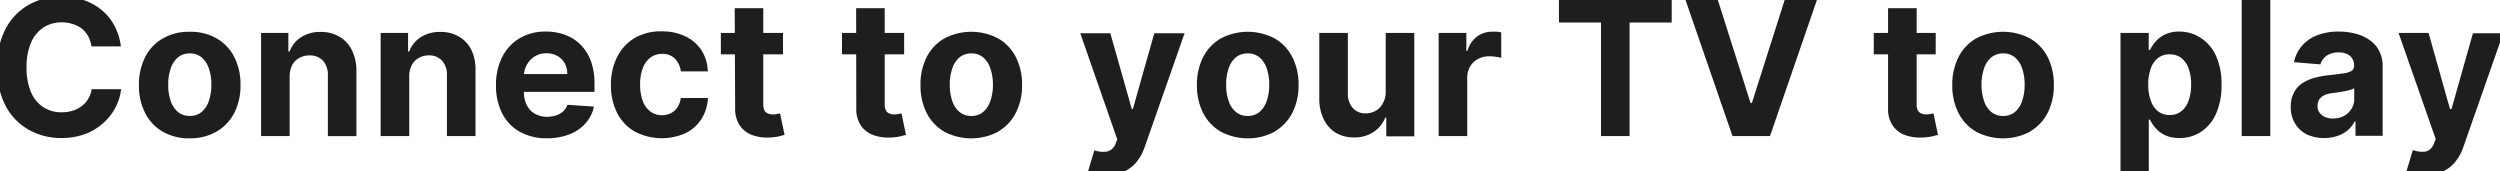
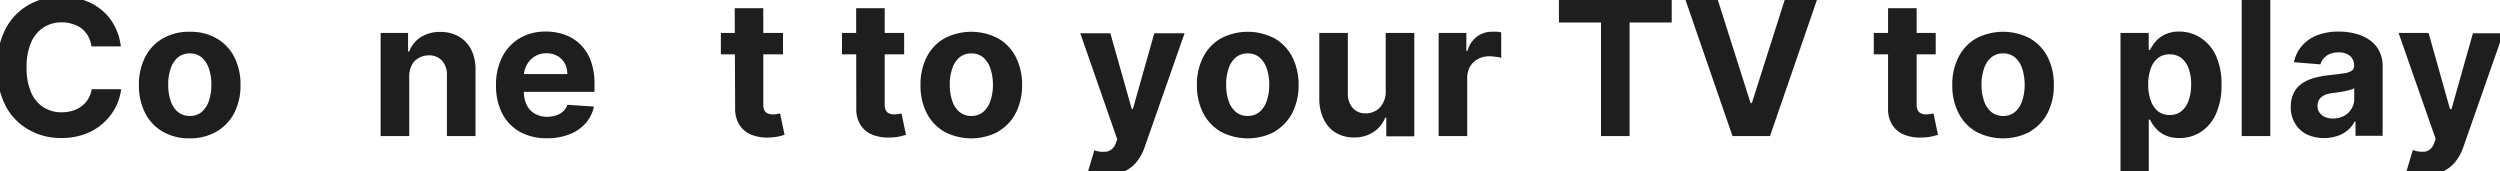
<svg xmlns="http://www.w3.org/2000/svg" width="350" height="24" viewBox="0 0 350 24">
  <defs>
    <style>.cls-1{fill:#1e1e1e;}</style>
  </defs>
  <path class="cls-1" d="M16,3.56a7.12,7.12,0,0,0-1.81-2.19A7.89,7.89,0,0,0,11.67,0,10,10,0,0,0,8.56-.47,9.08,9.08,0,0,0,4,.69,8.25,8.25,0,0,0,.77,4.06,11.23,11.23,0,0,0-.41,9.42,11.28,11.28,0,0,0,.76,14.77,8.17,8.17,0,0,0,4,18.15a9,9,0,0,0,4.6,1.17,9.32,9.32,0,0,0,3.32-.56,7.87,7.87,0,0,0,2.54-1.53,7.56,7.56,0,0,0,2.5-4.74l-4.12,0a4,4,0,0,1-.5,1.37,3.57,3.57,0,0,1-.91,1,4,4,0,0,1-1.25.64,5.2,5.2,0,0,1-1.51.22A4.6,4.6,0,0,1,6.06,15a4.66,4.66,0,0,1-1.73-2.12,8.58,8.58,0,0,1-.61-3.46A8.52,8.52,0,0,1,4.33,6,4.81,4.81,0,0,1,6.05,3.87a4.61,4.61,0,0,1,2.6-.74,4.74,4.74,0,0,1,1.54.24A3.91,3.91,0,0,1,11.45,4a3.69,3.69,0,0,1,.89,1.07,4,4,0,0,1,.46,1.43h4.12A8.19,8.19,0,0,0,16,3.56Z" />
  <path class="cls-1" d="M30.35,18.4a6.38,6.38,0,0,0,2.46-2.61,8.36,8.36,0,0,0,.86-3.9A8.39,8.39,0,0,0,32.81,8a6.32,6.32,0,0,0-2.46-2.61,7.3,7.3,0,0,0-3.79-.94,7.26,7.26,0,0,0-3.78.94A6.2,6.2,0,0,0,20.32,8a8.39,8.39,0,0,0-.87,3.92,8.36,8.36,0,0,0,.87,3.9,6.26,6.26,0,0,0,2.46,2.61,7.36,7.36,0,0,0,3.78.94A7.4,7.4,0,0,0,30.35,18.4Zm-5.46-2.74a3.45,3.45,0,0,1-1-1.55,6.82,6.82,0,0,1-.34-2.25,6.82,6.82,0,0,1,.34-2.25,3.49,3.49,0,0,1,1-1.56,2.56,2.56,0,0,1,1.69-.57,2.49,2.49,0,0,1,1.67.57,3.56,3.56,0,0,1,1,1.56,6.82,6.82,0,0,1,.34,2.25,6.82,6.82,0,0,1-.34,2.25,3.52,3.52,0,0,1-1,1.55,2.49,2.49,0,0,1-1.67.57A2.56,2.56,0,0,1,24.89,15.66Z" />
-   <path class="cls-1" d="M40.91,9.11a2.4,2.4,0,0,1,1-1,2.78,2.78,0,0,1,1.43-.35,2.44,2.44,0,0,1,1.89.75,2.93,2.93,0,0,1,.67,2.07v8.48h4V9.86A6.41,6.41,0,0,0,49.25,7a4.43,4.43,0,0,0-1.74-1.87,5.07,5.07,0,0,0-2.62-.66,4.9,4.9,0,0,0-2.74.74,4.07,4.07,0,0,0-1.61,2h-.17V4.61H36.55V19.05h4V10.7A3.52,3.52,0,0,1,40.91,9.11Z" />
  <path class="cls-1" d="M57.65,9.11a2.29,2.29,0,0,1,1-1A2.75,2.75,0,0,1,60,7.75a2.44,2.44,0,0,1,1.89.75,2.94,2.94,0,0,1,.68,2.07v8.48h4V9.86A6.28,6.28,0,0,0,66,7a4.43,4.43,0,0,0-1.74-1.87,5,5,0,0,0-2.62-.66,4.94,4.94,0,0,0-2.74.74,4.07,4.07,0,0,0-1.61,2h-.16V4.61H53.29V19.05h4V10.7A3.52,3.52,0,0,1,57.65,9.11Z" />
  <path class="cls-1" d="M79.76,18.79A5.77,5.77,0,0,0,82,17.24a5,5,0,0,0,1.15-2.32l-3.71-.25a2.3,2.3,0,0,1-.6.92,2.59,2.59,0,0,1-1,.57,4,4,0,0,1-1.22.19,3.45,3.45,0,0,1-1.74-.43,2.79,2.79,0,0,1-1.13-1.2,4,4,0,0,1-.4-1.85V10.5A3.14,3.14,0,0,1,73.8,9a3,3,0,0,1,1.1-1.12,3,3,0,0,1,1.61-.42,3.08,3.08,0,0,1,1.54.38,2.76,2.76,0,0,1,1,1,3.09,3.09,0,0,1,.37,1.53H71v2.49H83.23v-1.1a9.32,9.32,0,0,0-.51-3.23,6.37,6.37,0,0,0-1.45-2.29,6,6,0,0,0-2.16-1.36,7.49,7.49,0,0,0-2.67-.46,7.07,7.07,0,0,0-3.7.94A6.43,6.43,0,0,0,70.3,8a8.57,8.57,0,0,0-.86,3.92,8.56,8.56,0,0,0,.86,3.95,6.21,6.21,0,0,0,2.47,2.58,7.72,7.72,0,0,0,3.83.91A8.57,8.57,0,0,0,79.76,18.79Z" />
-   <path class="cls-1" d="M96,18.63a5.49,5.49,0,0,0,2.22-2,6,6,0,0,0,.89-2.91H95.31a3.05,3.05,0,0,1-.47,1.3,2.38,2.38,0,0,1-.91.82,2.67,2.67,0,0,1-1.24.29,2.7,2.7,0,0,1-1.63-.51A3.31,3.31,0,0,1,90,14.18a6.5,6.5,0,0,1-.38-2.35A6.15,6.15,0,0,1,90,9.51a3.17,3.17,0,0,1,1.08-1.46,2.65,2.65,0,0,1,1.62-.51,2.45,2.45,0,0,1,1.78.66A2.93,2.93,0,0,1,95.31,10h3.78A5.63,5.63,0,0,0,98.18,7a5.49,5.49,0,0,0-2.25-1.92,7.47,7.47,0,0,0-3.31-.69,7.26,7.26,0,0,0-3.78.94A6.41,6.41,0,0,0,86.39,8a8.49,8.49,0,0,0-.86,3.9,8.42,8.42,0,0,0,.85,3.87,6.28,6.28,0,0,0,2.45,2.63,8.16,8.16,0,0,0,7.15.24Z" />
  <path class="cls-1" d="M100.92,4.61v3h8.7v-3Zm2,10.53a4.25,4.25,0,0,0,.6,2.35,3.56,3.56,0,0,0,1.69,1.38,6.05,6.05,0,0,0,2.53.38A7.78,7.78,0,0,0,109,19.1l.84-.22-.63-3-.43.08a2.74,2.74,0,0,1-.56.06,1.91,1.91,0,0,1-.71-.13.9.9,0,0,1-.48-.42,1.89,1.89,0,0,1-.17-.87V1.15h-4Z" />
  <path class="cls-1" d="M117.88,4.61v3h8.7v-3Zm2,10.53a4.17,4.17,0,0,0,.59,2.35,3.56,3.56,0,0,0,1.69,1.38,6.08,6.08,0,0,0,2.53.38A7.78,7.78,0,0,0,126,19.1l.84-.22-.63-3-.43.08a2.74,2.74,0,0,1-.56.06,1.91,1.91,0,0,1-.71-.13.9.9,0,0,1-.48-.42,1.89,1.89,0,0,1-.17-.87V1.15h-4Z" />
  <path class="cls-1" d="M139.76,18.4a6.26,6.26,0,0,0,2.46-2.61,8.36,8.36,0,0,0,.87-3.9A8.39,8.39,0,0,0,142.22,8a6.2,6.2,0,0,0-2.46-2.61,8.09,8.09,0,0,0-7.57,0A6.32,6.32,0,0,0,129.73,8a8.51,8.51,0,0,0-.86,3.92,8.49,8.49,0,0,0,.86,3.9,6.38,6.38,0,0,0,2.46,2.61,8.09,8.09,0,0,0,7.57,0Zm-5.45-2.74a3.39,3.39,0,0,1-1-1.55,6.82,6.82,0,0,1-.34-2.25,6.82,6.82,0,0,1,.34-2.25,3.42,3.42,0,0,1,1-1.56A2.54,2.54,0,0,1,136,7.48a2.46,2.46,0,0,1,1.66.57,3.47,3.47,0,0,1,1,1.56,6.81,6.81,0,0,1,.35,2.25,6.81,6.81,0,0,1-.35,2.25,3.44,3.44,0,0,1-1,1.55,2.46,2.46,0,0,1-1.66.57A2.54,2.54,0,0,1,134.31,15.66Z" />
  <path class="cls-1" d="M157.39,24a4.63,4.63,0,0,0,1.74-1.34,6.71,6.71,0,0,0,1.1-2l5.61-16-4.24,0-3,10.61h-.15l-3-10.61h-4.21l5.18,14.86-.24.61A1.69,1.69,0,0,1,155,21.21a3.53,3.53,0,0,1-1.79-.17l-.9,3a6,6,0,0,0,1.09.29,9.13,9.13,0,0,0,1.43.11A6.29,6.29,0,0,0,157.39,24Z" />
  <path class="cls-1" d="M178.47,18.4a6.38,6.38,0,0,0,2.46-2.61,8.36,8.36,0,0,0,.87-3.9A8.39,8.39,0,0,0,180.93,8a6.32,6.32,0,0,0-2.46-2.61,8.09,8.09,0,0,0-7.57,0A6.32,6.32,0,0,0,168.44,8a8.39,8.39,0,0,0-.87,3.92,8.36,8.36,0,0,0,.87,3.9,6.38,6.38,0,0,0,2.46,2.61,8.09,8.09,0,0,0,7.57,0ZM173,15.66a3.39,3.39,0,0,1-1-1.55,6.82,6.82,0,0,1-.34-2.25A6.82,6.82,0,0,1,172,9.61a3.42,3.42,0,0,1,1-1.56,2.51,2.51,0,0,1,1.68-.57,2.49,2.49,0,0,1,1.67.57,3.56,3.56,0,0,1,1,1.56,6.82,6.82,0,0,1,.34,2.25,6.82,6.82,0,0,1-.34,2.25,3.52,3.52,0,0,1-1,1.55,2.49,2.49,0,0,1-1.67.57A2.51,2.51,0,0,1,173,15.66Z" />
  <path class="cls-1" d="M193.56,14.53a2.55,2.55,0,0,1-1,1,2.89,2.89,0,0,1-1.36.34,2.31,2.31,0,0,1-1.81-.75,2.94,2.94,0,0,1-.69-2V4.61h-4v9.2a6.49,6.49,0,0,0,.63,2.9A4.45,4.45,0,0,0,187,18.58a4.84,4.84,0,0,0,2.55.66,4.76,4.76,0,0,0,2.76-.77,4.29,4.29,0,0,0,1.62-2h.15v2.62H198V4.61h-4V12.9A3.15,3.15,0,0,1,193.56,14.53Z" />
  <path class="cls-1" d="M205.41,19.05V10.88a3.07,3.07,0,0,1,.4-1.56,2.87,2.87,0,0,1,1.1-1.06,3.23,3.23,0,0,1,1.57-.38,6,6,0,0,1,.91.07,4.14,4.14,0,0,1,.78.15V4.54a4.31,4.31,0,0,0-.61-.1,5,5,0,0,0-.65,0,3.49,3.49,0,0,0-2.14.69,3.79,3.79,0,0,0-1.33,2h-.15V4.61h-3.88V19.05Z" />
  <path class="cls-1" d="M224.14,3.15v15.9h4V3.15h5.9V-.21H218.25V3.15Z" />
  <path class="cls-1" d="M235.9-.21l6.65,19.26h5.25L254.44-.21h-4.52l-4.66,14.64h-.18L240.43-.21Z" />
  <path class="cls-1" d="M262.33,4.61v3H271v-3Zm2,10.53a4.17,4.17,0,0,0,.59,2.35,3.56,3.56,0,0,0,1.69,1.38,6.08,6.08,0,0,0,2.53.38,7.66,7.66,0,0,0,1.33-.15l.85-.22-.63-3-.44.08a2.6,2.6,0,0,1-.56.06,1.91,1.91,0,0,1-.71-.13,1,1,0,0,1-.48-.42,1.89,1.89,0,0,1-.17-.87V1.15h-4Z" />
  <path class="cls-1" d="M284.22,18.4a6.38,6.38,0,0,0,2.46-2.61,8.49,8.49,0,0,0,.86-3.9A8.51,8.51,0,0,0,286.68,8a6.32,6.32,0,0,0-2.46-2.61,8.11,8.11,0,0,0-7.58,0A6.24,6.24,0,0,0,274.19,8a8.39,8.39,0,0,0-.87,3.92,8.36,8.36,0,0,0,.87,3.9,6.3,6.3,0,0,0,2.45,2.61,8.11,8.11,0,0,0,7.58,0Zm-5.46-2.74a3.38,3.38,0,0,1-1-1.55,6.81,6.81,0,0,1-.35-2.25,6.81,6.81,0,0,1,.35-2.25,3.41,3.41,0,0,1,1-1.56,2.56,2.56,0,0,1,1.69-.57,2.46,2.46,0,0,1,1.66.57,3.49,3.49,0,0,1,1,1.56,7.09,7.09,0,0,1,.34,2.25,7.09,7.09,0,0,1-.34,2.25,3.45,3.45,0,0,1-1,1.55,2.46,2.46,0,0,1-1.66.57A2.56,2.56,0,0,1,278.76,15.66Z" />
  <path class="cls-1" d="M300.83,24.47V16.74H301a4.64,4.64,0,0,0,.79,1.19,3.85,3.85,0,0,0,1.33,1,4.54,4.54,0,0,0,2,.39,5.36,5.36,0,0,0,3-.85,5.85,5.85,0,0,0,2.11-2.51,9.58,9.58,0,0,0,.78-4.08,9.47,9.47,0,0,0-.8-4.13A5.84,5.84,0,0,0,308,5.24a5.43,5.43,0,0,0-2.91-.82,4.53,4.53,0,0,0-2,.41,4.13,4.13,0,0,0-1.32,1A5.6,5.6,0,0,0,301,7h-.18V4.61h-3.95V24.47Zm.28-14.88a3.13,3.13,0,0,1,1-1.46,2.56,2.56,0,0,1,1.65-.52,2.62,2.62,0,0,1,1.66.53,3.41,3.41,0,0,1,1,1.49,6.44,6.44,0,0,1,.34,2.2,6.41,6.41,0,0,1-.35,2.23,3.31,3.31,0,0,1-1,1.5,2.56,2.56,0,0,1-1.65.54,2.61,2.61,0,0,1-1.65-.53,3.22,3.22,0,0,1-1-1.49,6.4,6.4,0,0,1-.36-2.25A6.34,6.34,0,0,1,301.11,9.59Z" />
  <path class="cls-1" d="M313.84-.21V19.05h4V-.21Z" />
  <path class="cls-1" d="M327.32,19a4.17,4.17,0,0,0,1.4-.8,4,4,0,0,0,.93-1.19h.12v2h3.8V9.31a4.6,4.6,0,0,0-.5-2.21,4.24,4.24,0,0,0-1.36-1.52,6,6,0,0,0-2-.88,9.14,9.14,0,0,0-2.31-.28,8.17,8.17,0,0,0-3,.52,5.36,5.36,0,0,0-2.14,1.49,5.08,5.08,0,0,0-1.11,2.28l3.71.3a2.26,2.26,0,0,1,.84-1.19,2.82,2.82,0,0,1,1.73-.48,2.35,2.35,0,0,1,1.58.49,1.76,1.76,0,0,1,.56,1.39v0a.8.8,0,0,1-.35.7,2.78,2.78,0,0,1-1.12.35c-.51.08-1.19.16-2,.25a12.94,12.94,0,0,0-2,.36,6,6,0,0,0-1.74.75,3.47,3.47,0,0,0-1.2,1.32,4.13,4.13,0,0,0-.45,2,4.22,4.22,0,0,0,.63,2.38A3.89,3.89,0,0,0,323,18.84a5.84,5.84,0,0,0,2.46.49A5.69,5.69,0,0,0,327.32,19Zm-2.26-2.91a1.42,1.42,0,0,1-.6-1.24,1.55,1.55,0,0,1,.29-1,2.06,2.06,0,0,1,.82-.6A5,5,0,0,1,326.8,13l.74-.11.81-.14.73-.18a2.5,2.5,0,0,0,.51-.22v1.53a2.43,2.43,0,0,1-.39,1.36,2.67,2.67,0,0,1-1.06,1,3.38,3.38,0,0,1-1.56.35A2.51,2.51,0,0,1,325.06,16.13Z" />
  <path class="cls-1" d="M342,24a4.63,4.63,0,0,0,1.74-1.34,6.71,6.71,0,0,0,1.1-2l5.61-16-4.24,0-3,10.61H343L340,4.61H335.8L341,19.47l-.24.61a1.69,1.69,0,0,1-1.15,1.13A3.53,3.53,0,0,1,337.8,21l-.9,3a6.24,6.24,0,0,0,1.09.29,9.13,9.13,0,0,0,1.43.11A6.29,6.29,0,0,0,342,24Z" />
</svg>